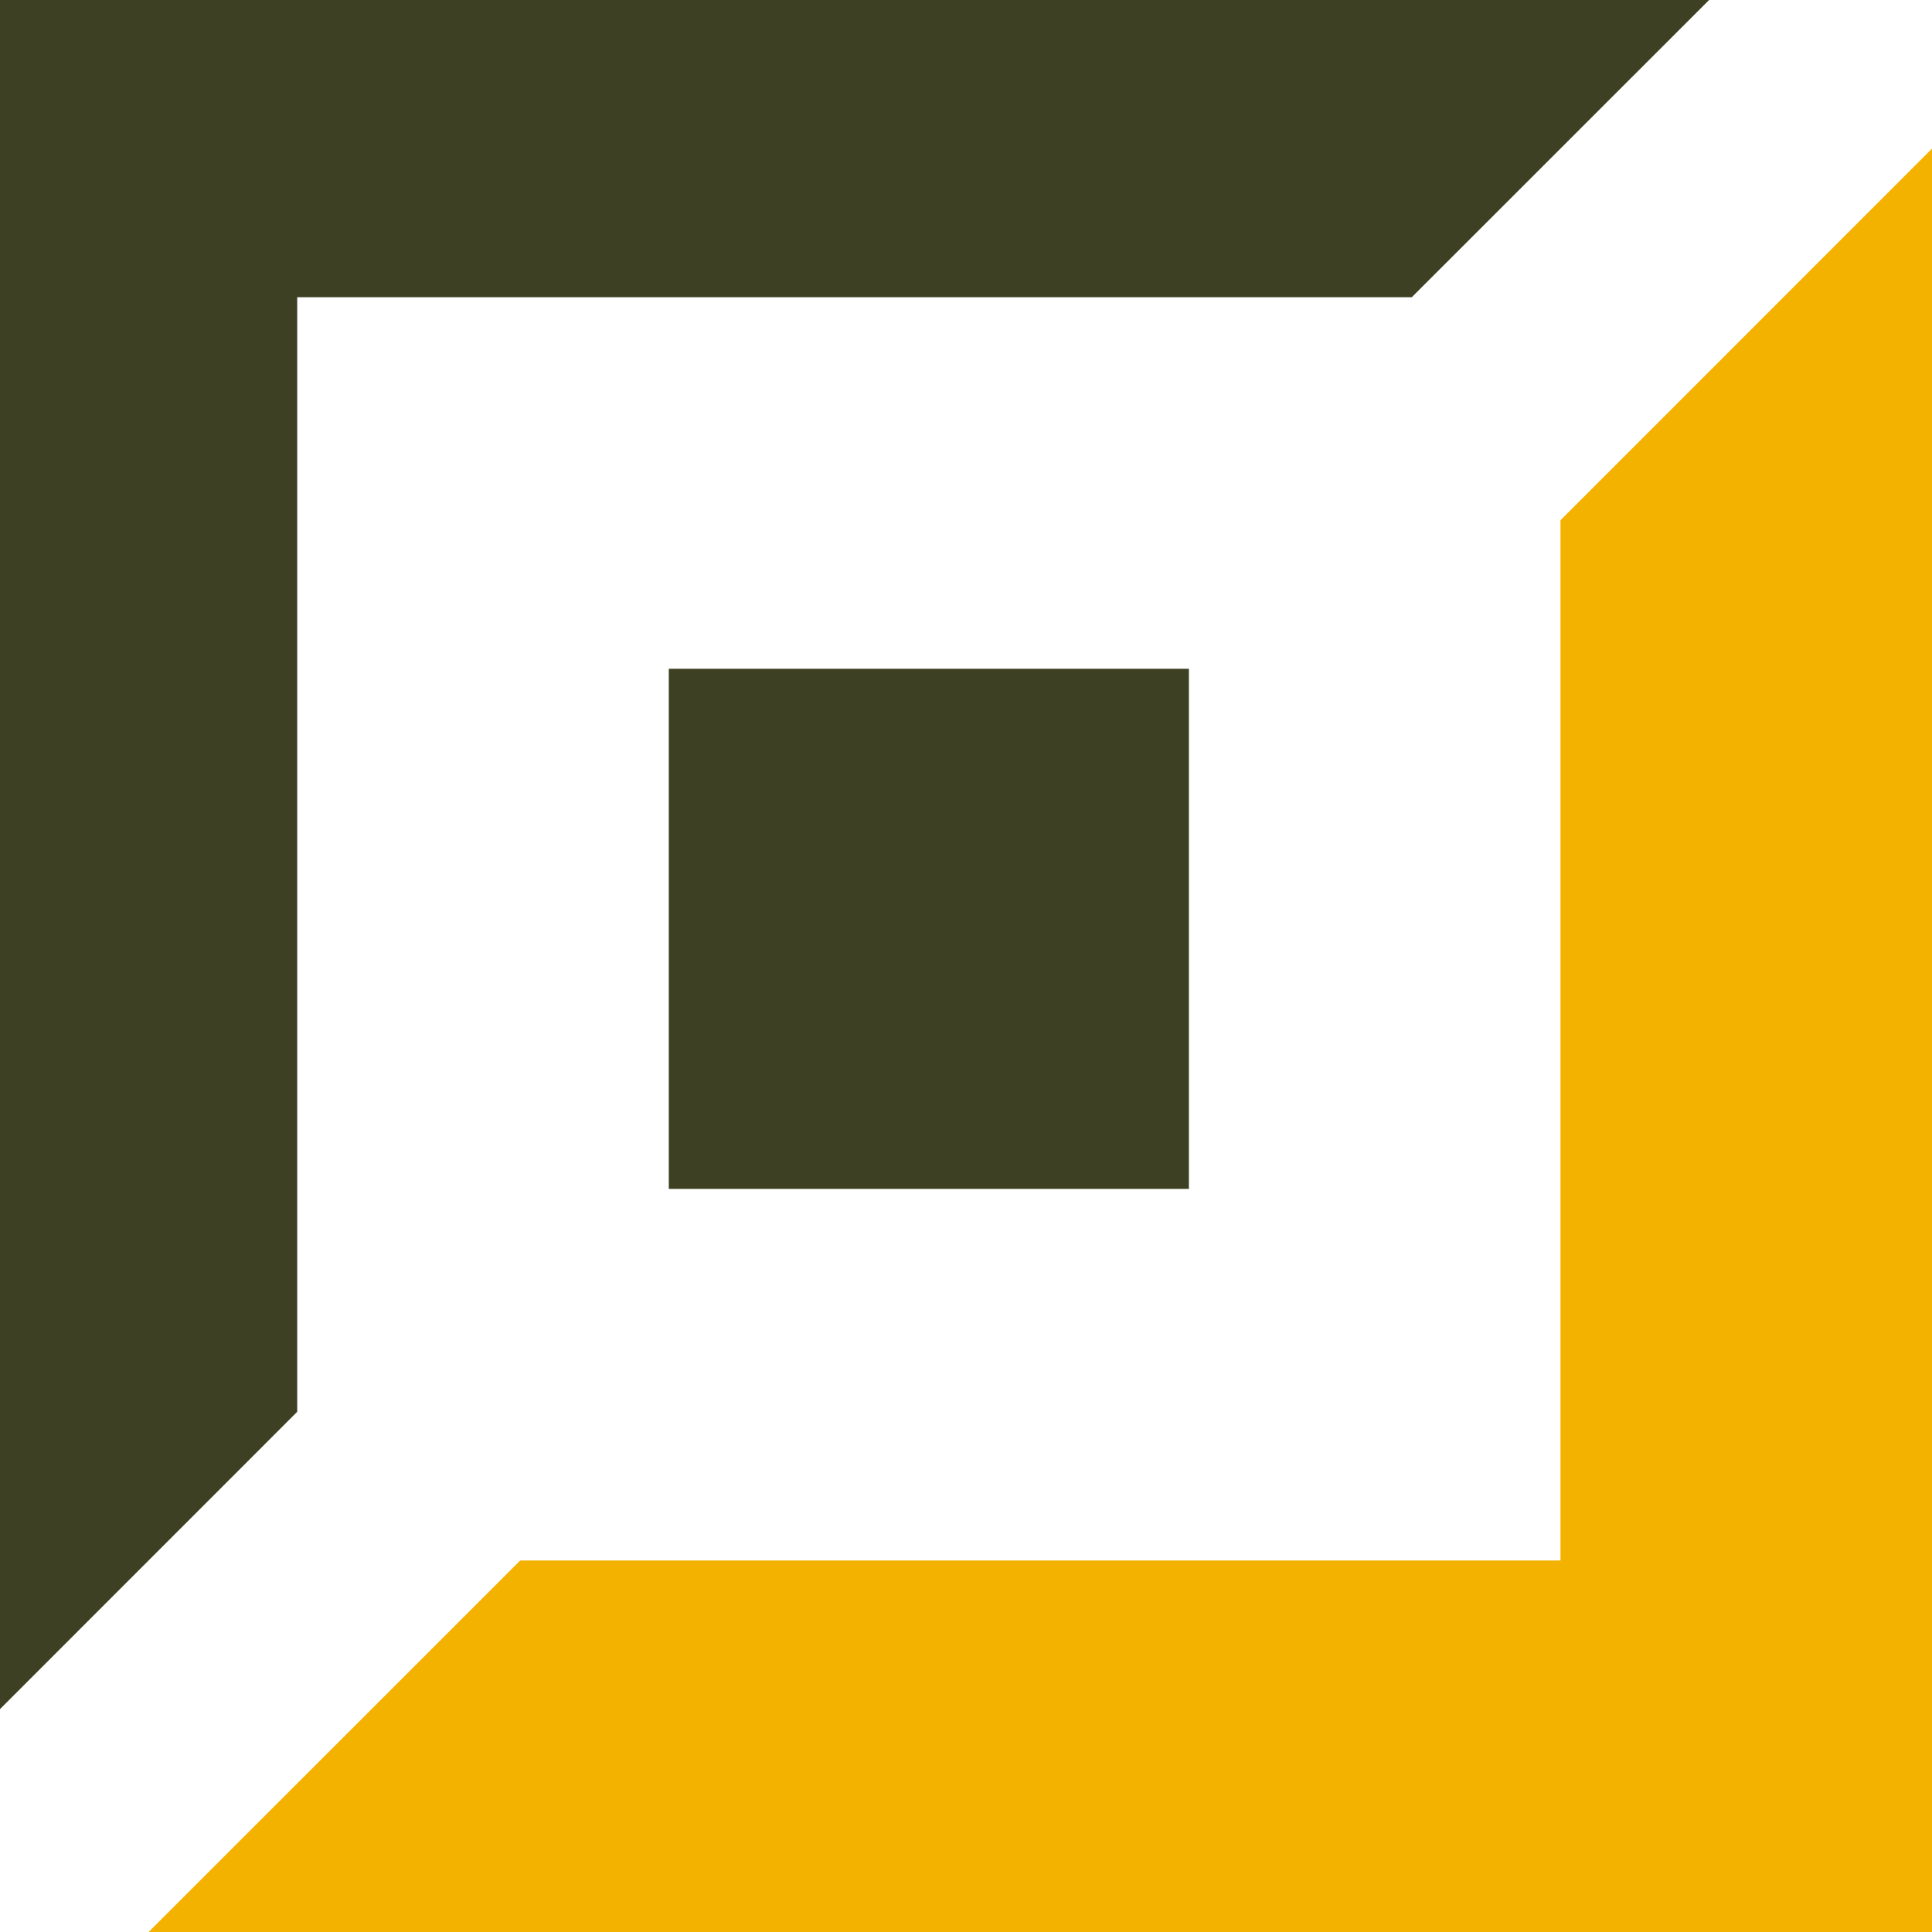
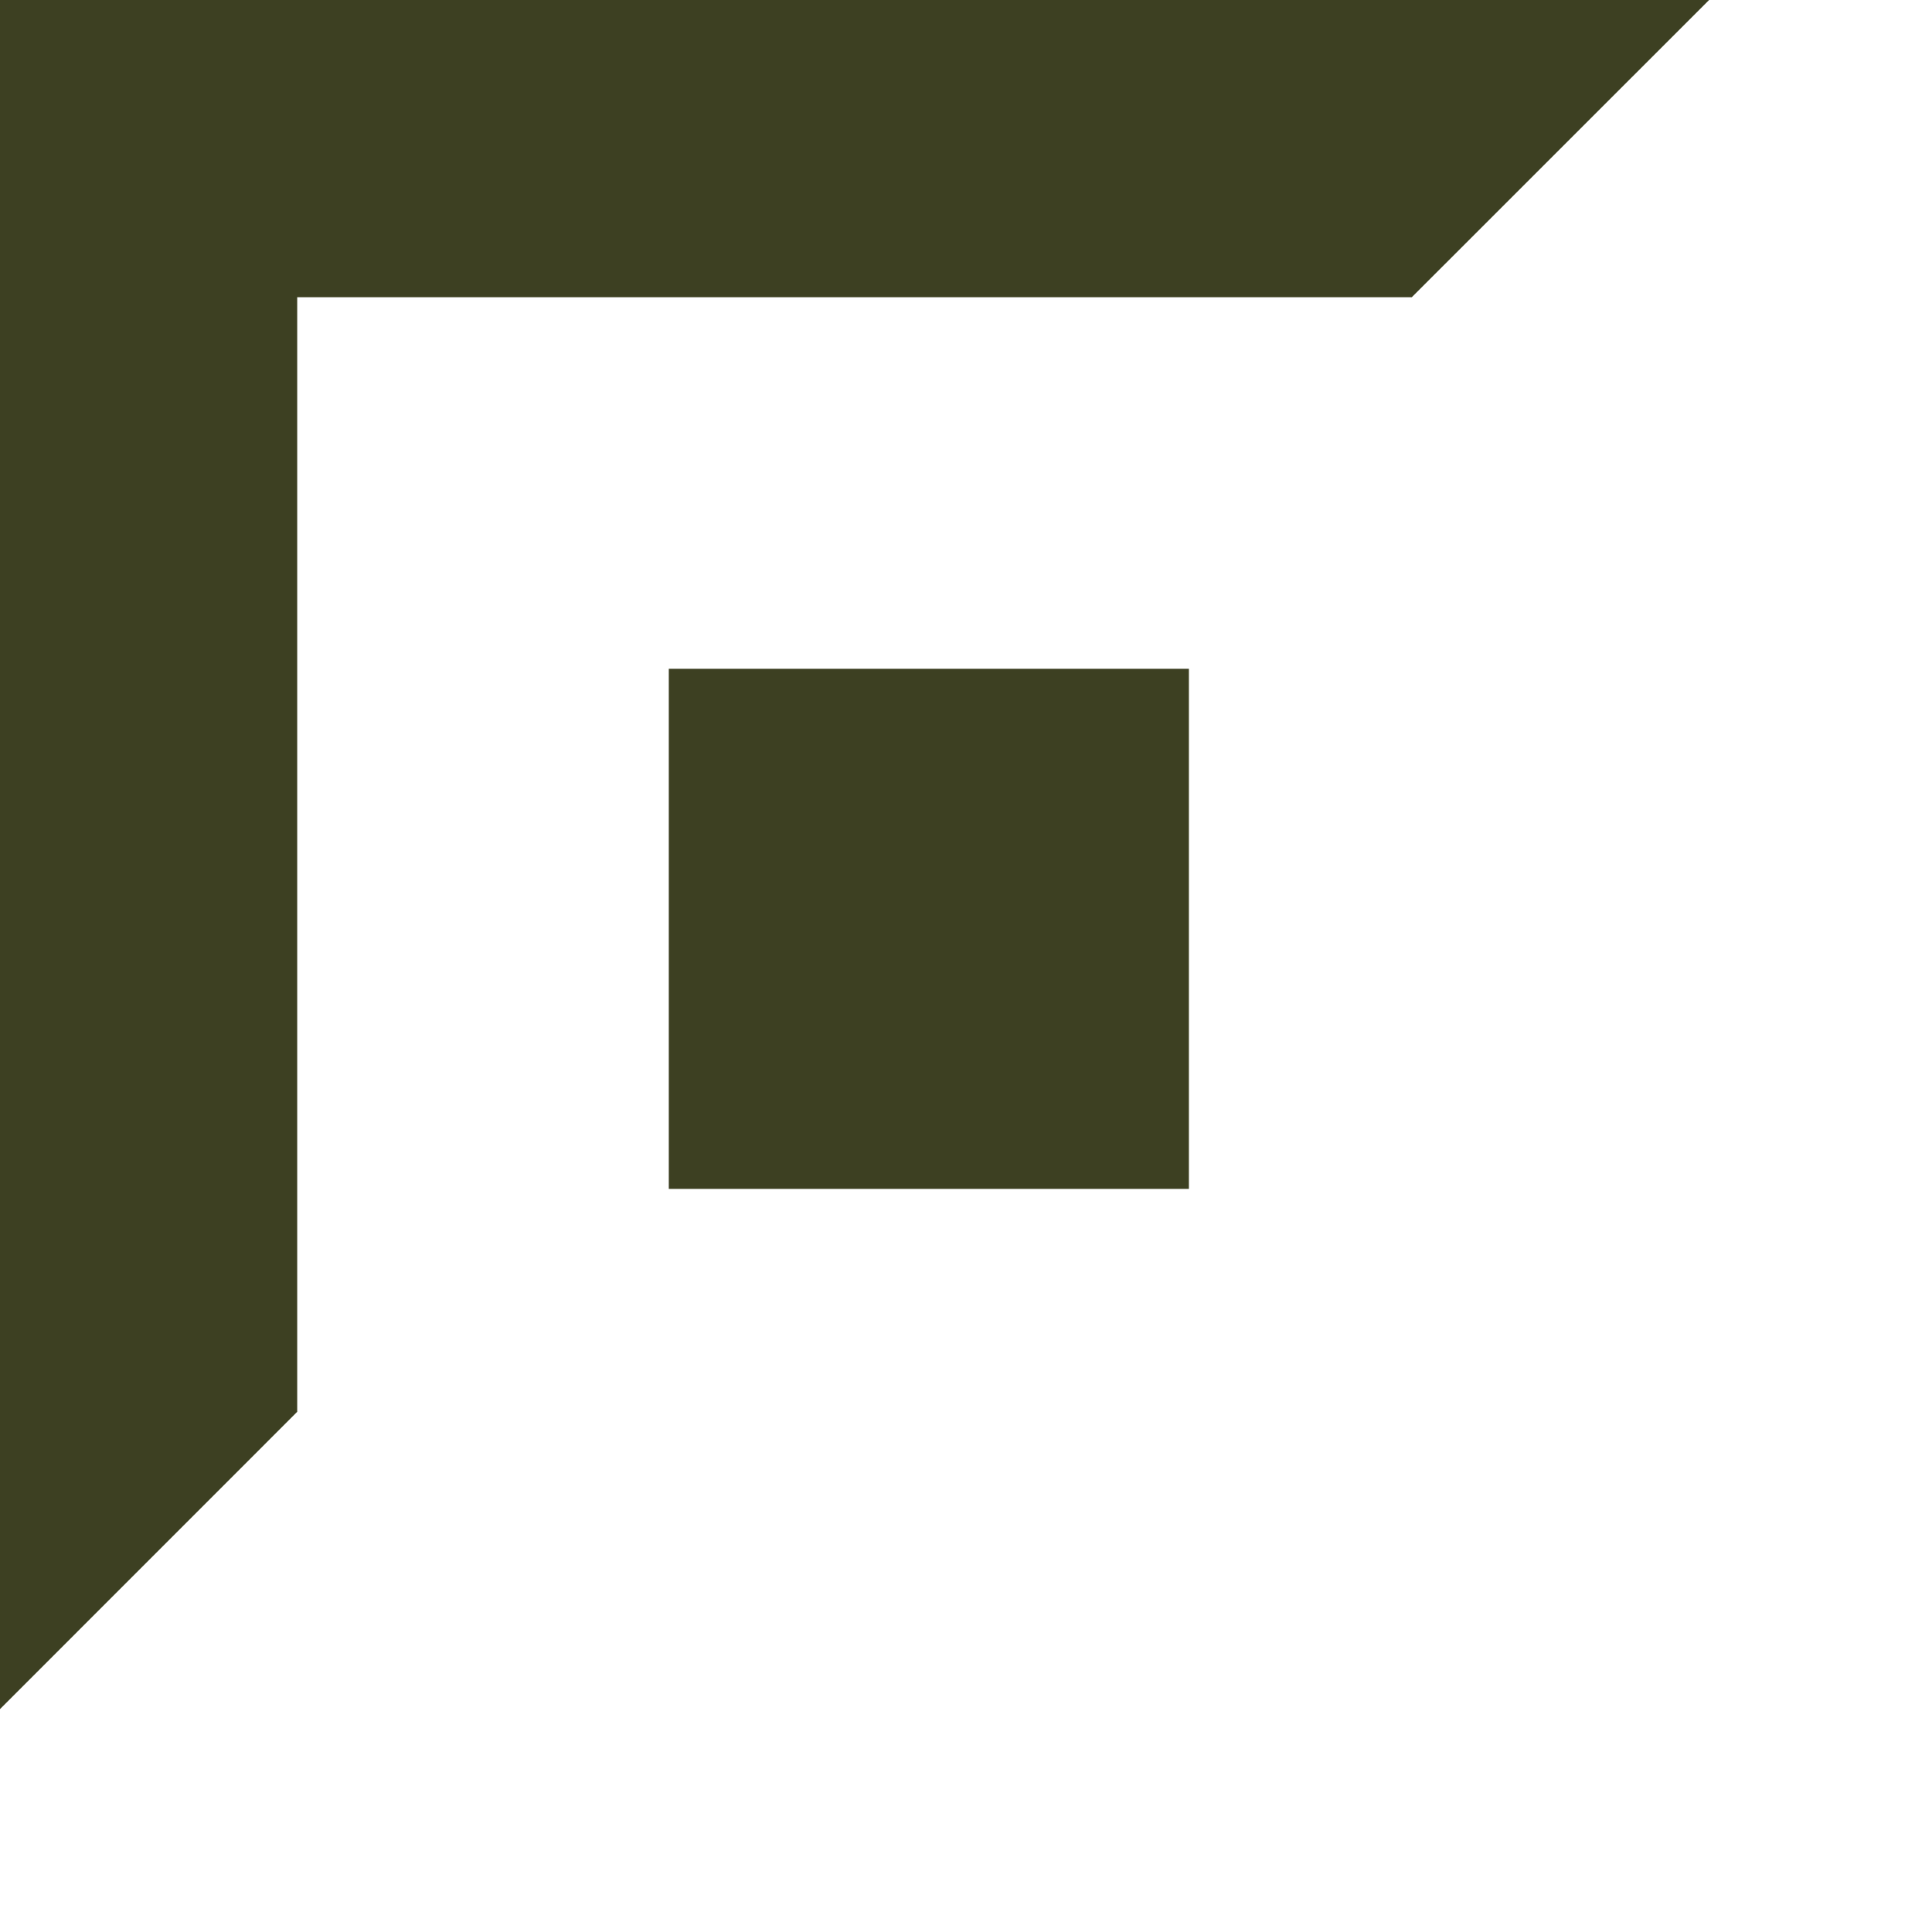
<svg xmlns="http://www.w3.org/2000/svg" width="24" height="24" viewBox="0 0 24 24" fill="none">
-   <path d="M6.462 19.385L1.846 24H24V1.846L19.385 6.462V19.385H6.462Z" fill="#F3B100" />
  <path d="M8.308 8.308V14.769H14.769V8.308H8.308Z" fill="#3D4022" />
  <path d="M3.692 17.538L0 21.231V0H21.231L17.538 3.692H3.692V17.538Z" fill="#3D4022" />
</svg>